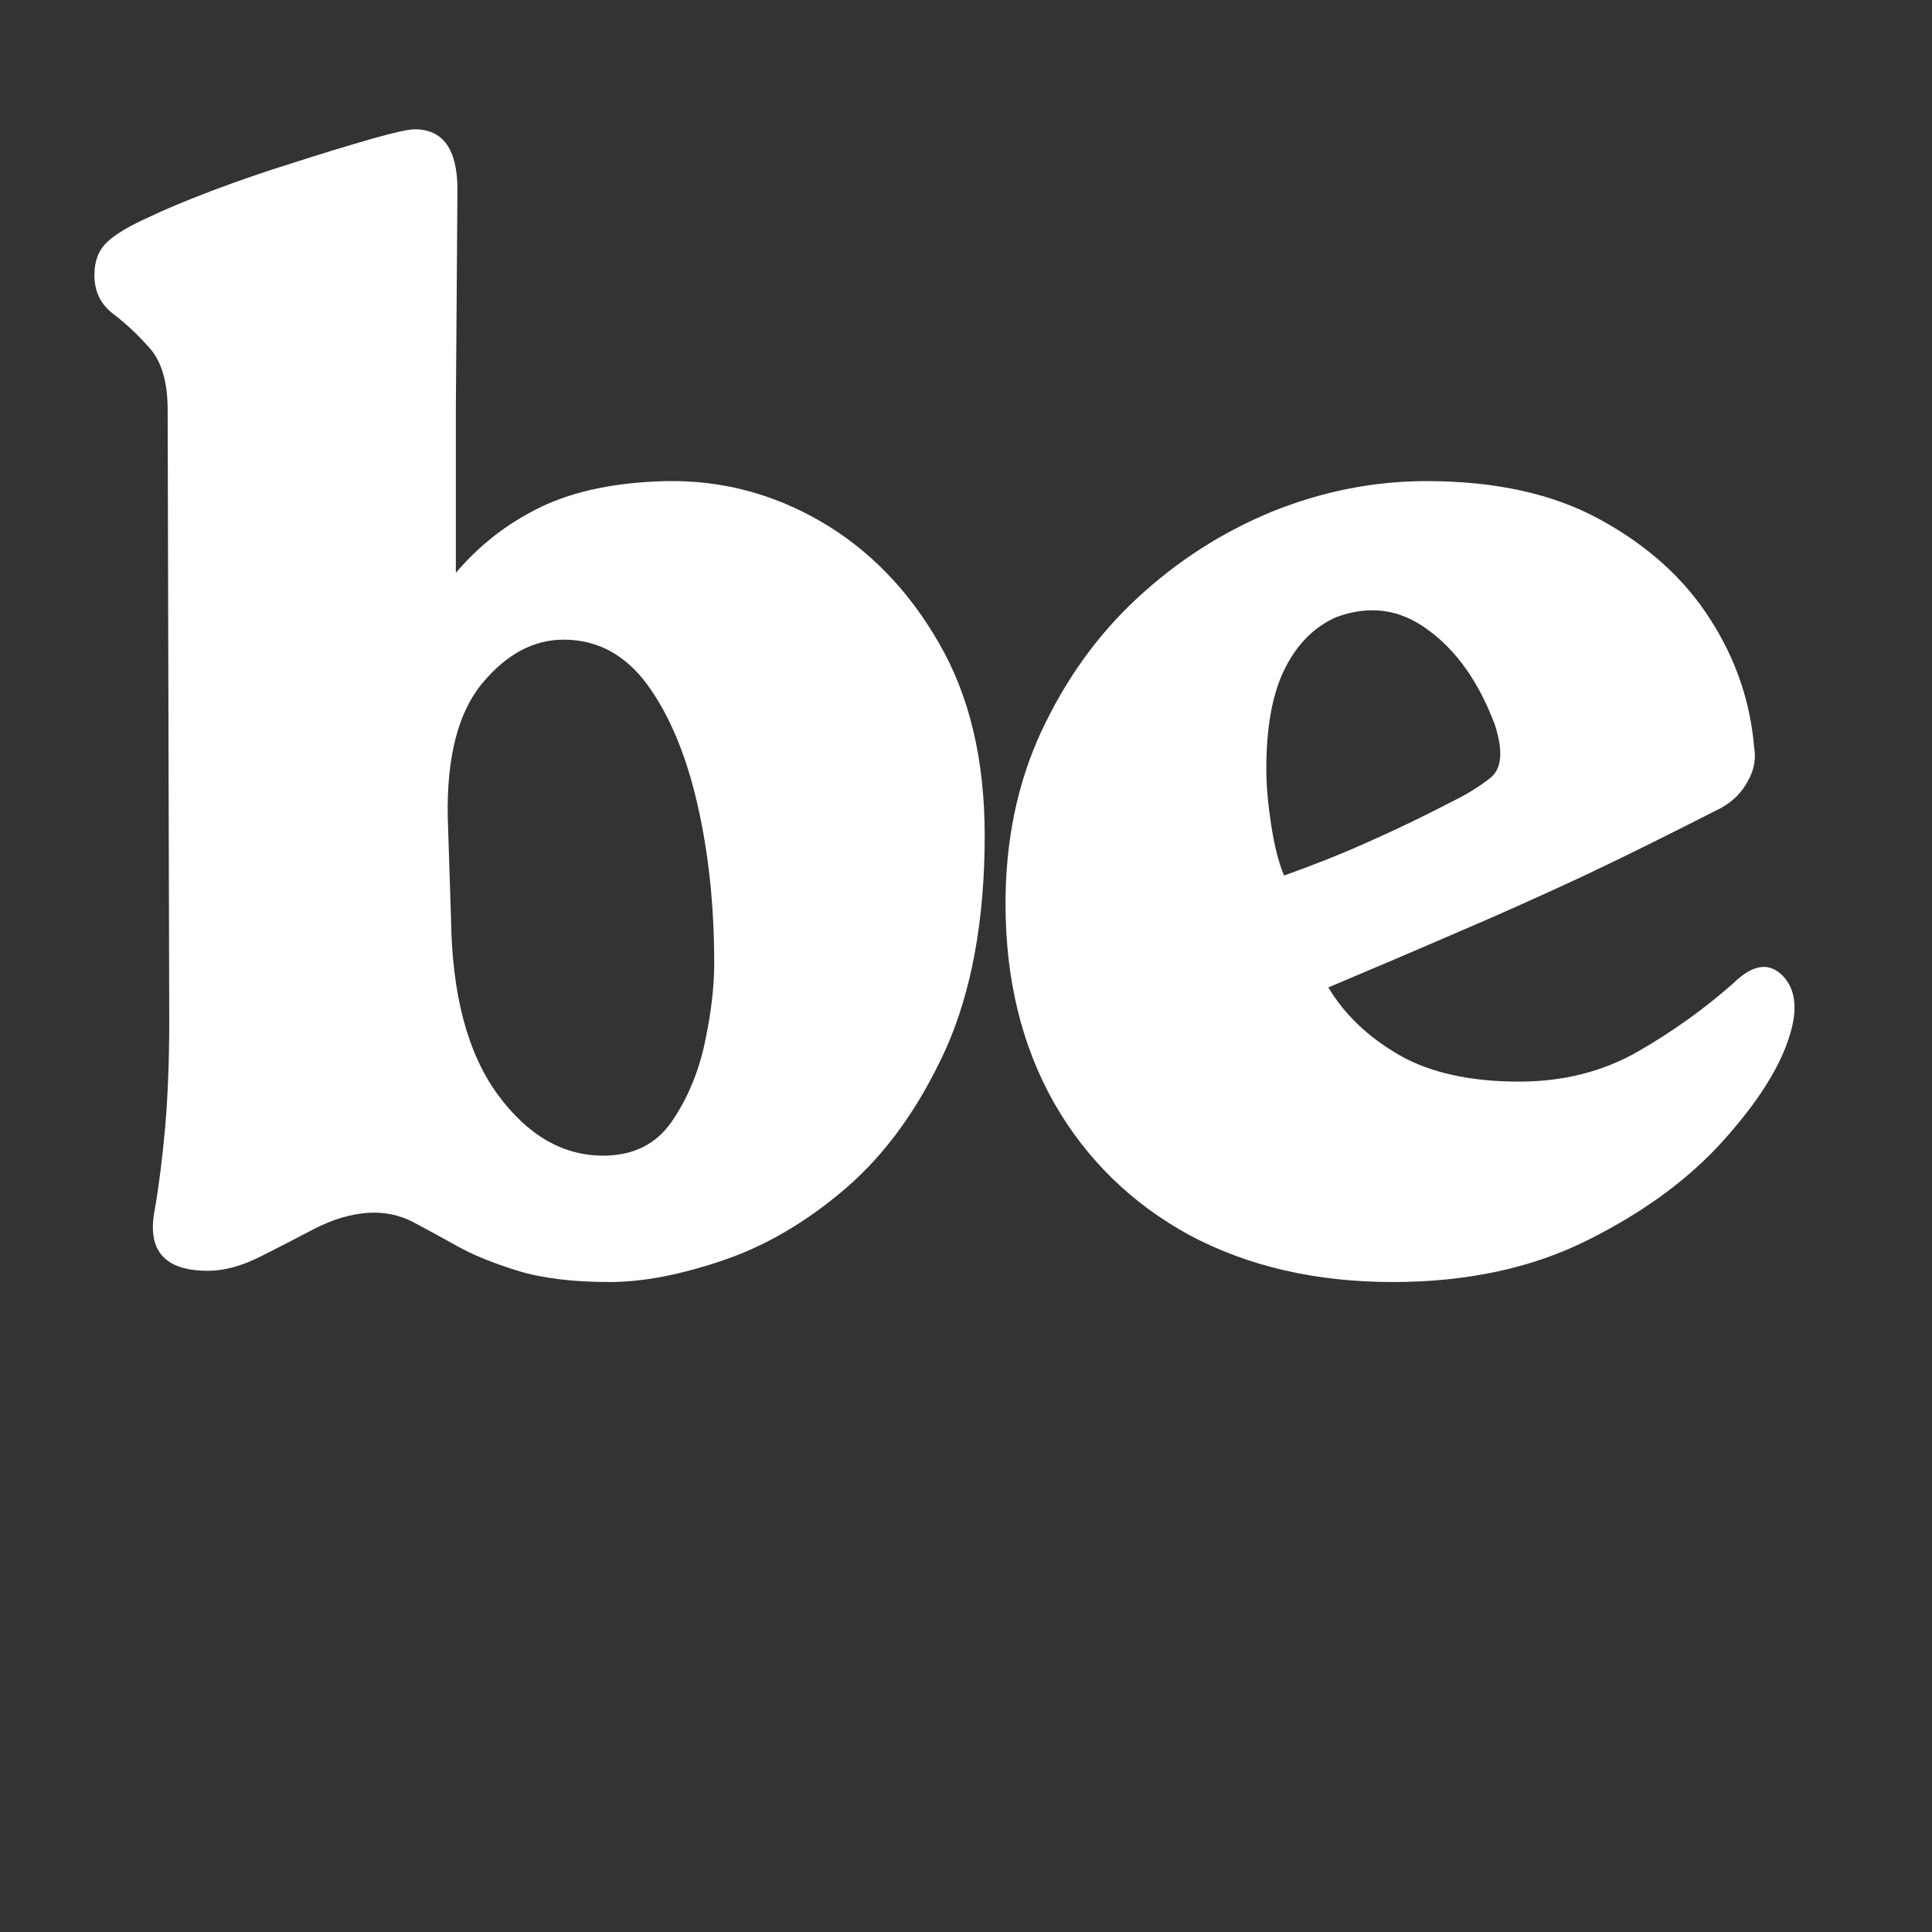
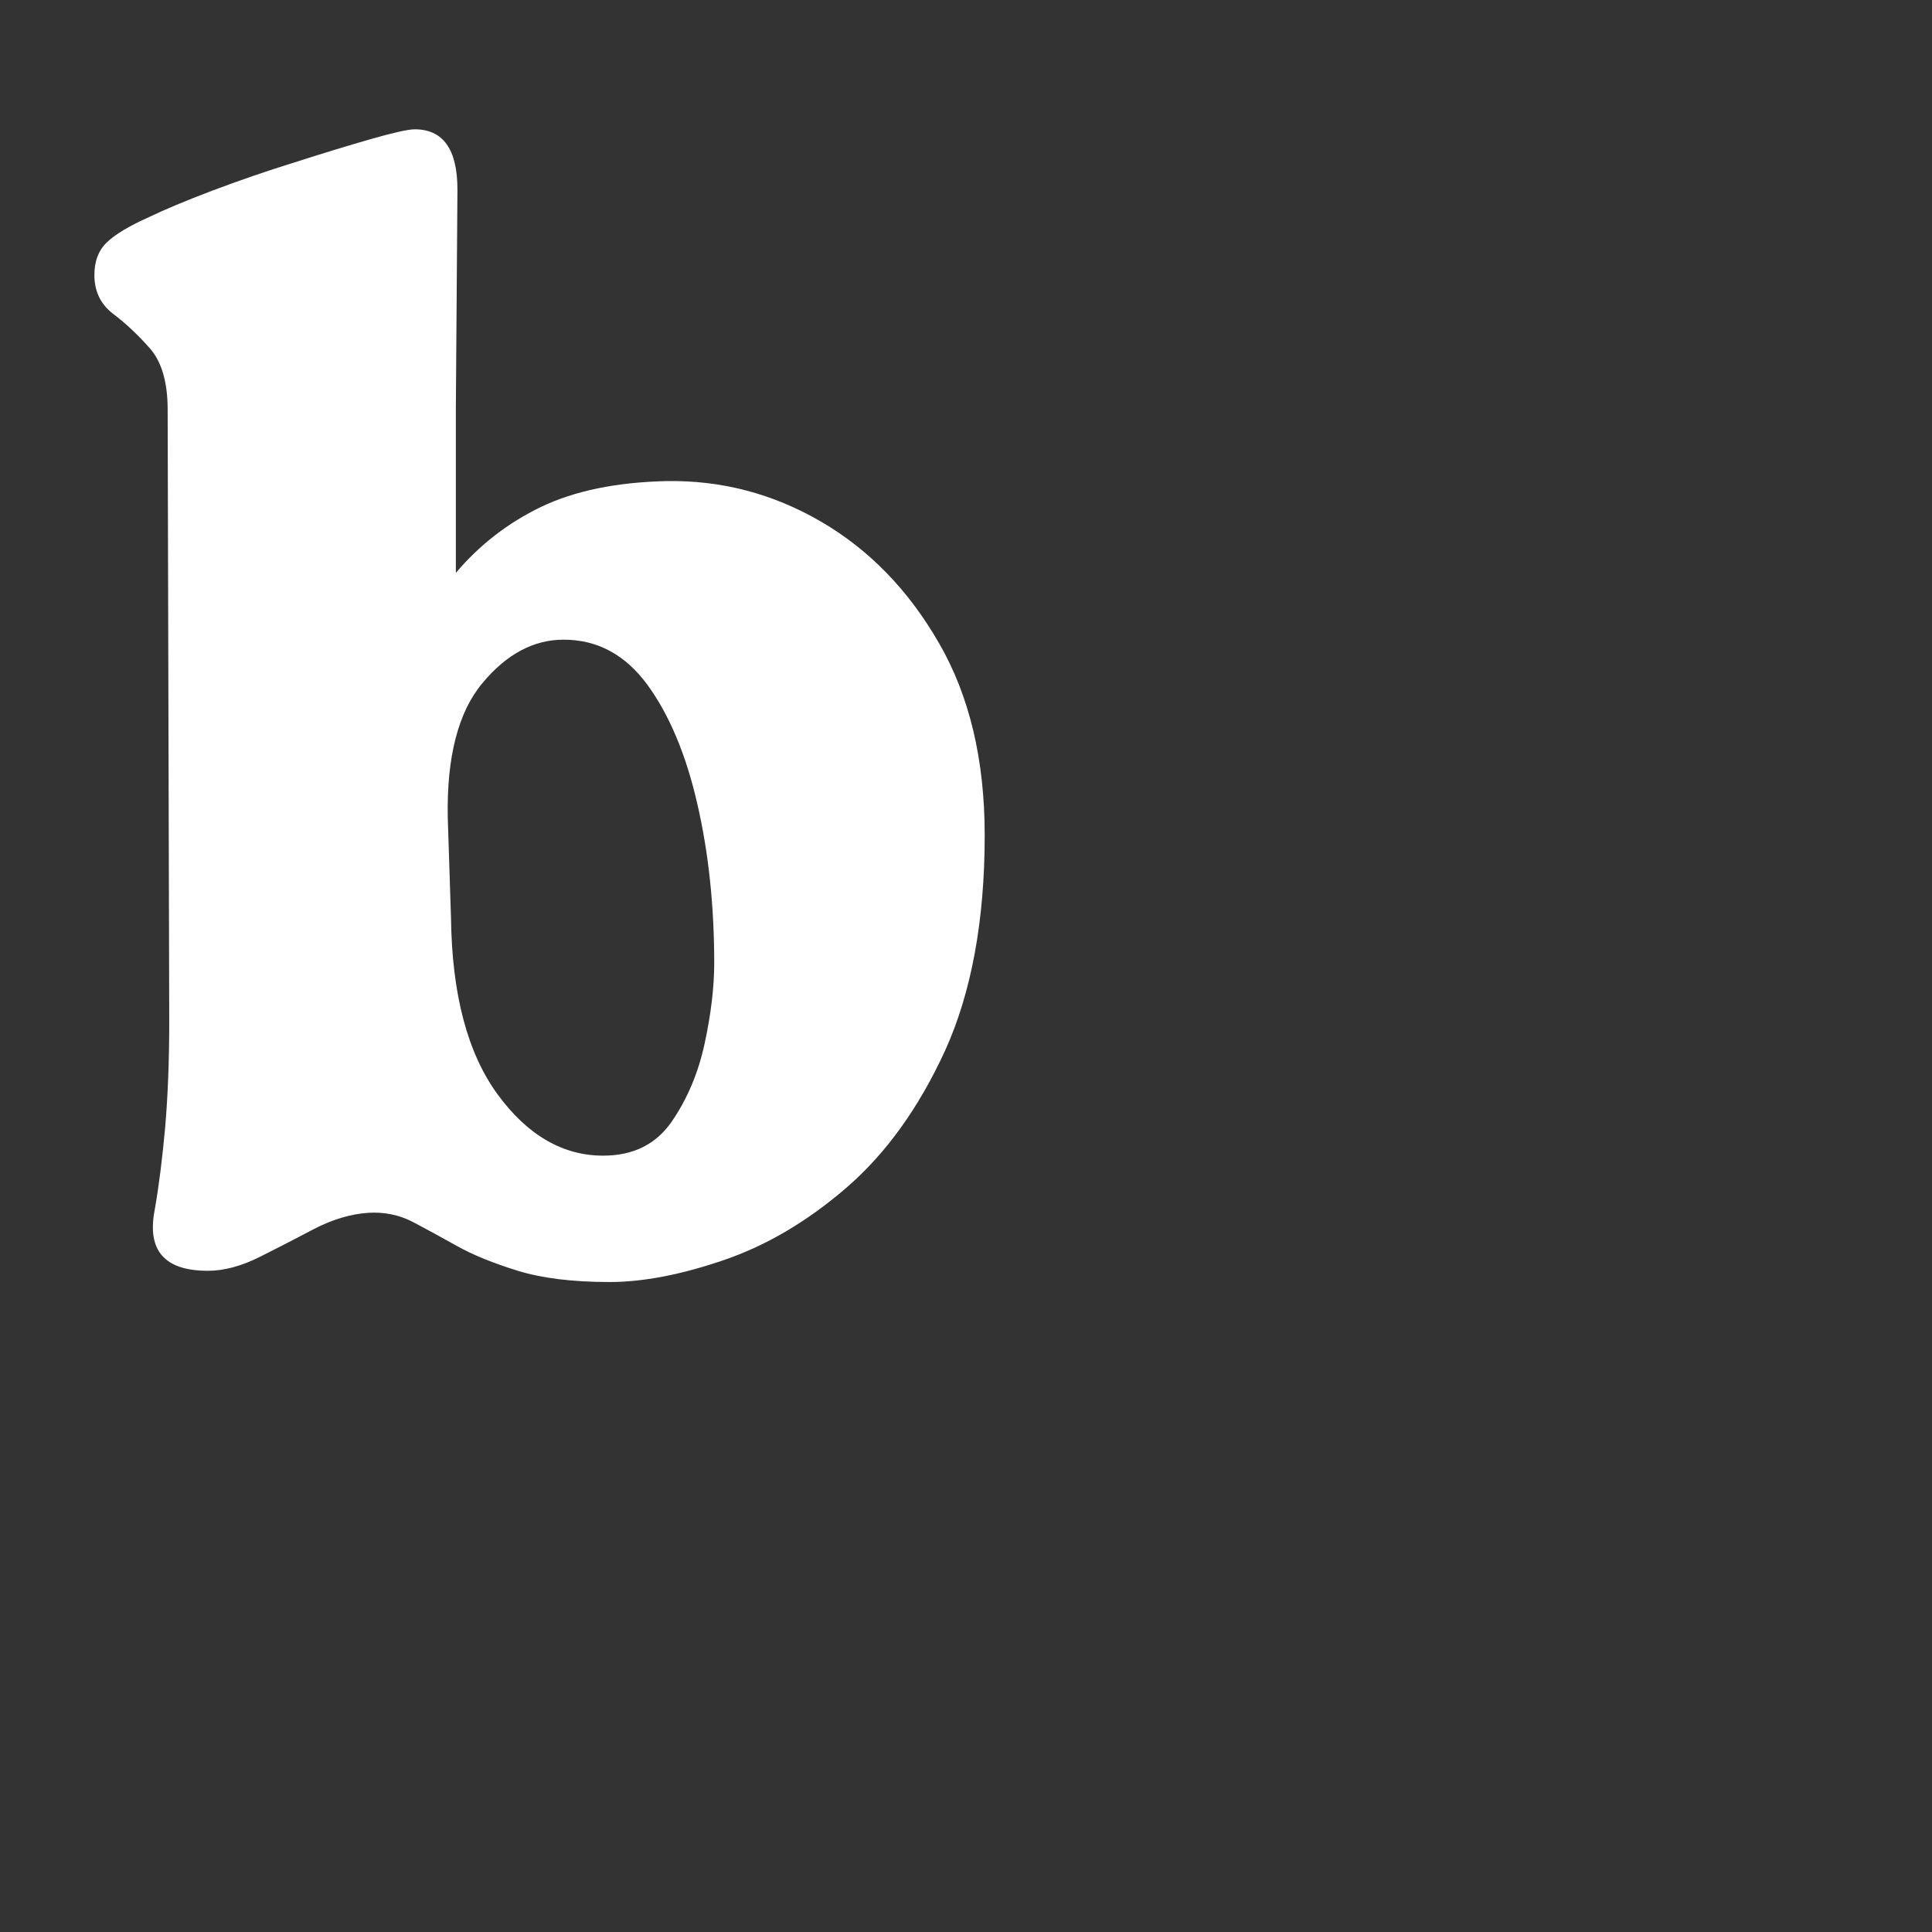
<svg xmlns="http://www.w3.org/2000/svg" version="1.2" preserveAspectRatio="xMidYMid meet" height="50" viewBox="0 0 37.5 37.5" zoomAndPan="magnify" width="50">
  <rect x="0" y="0" width="37.5" height="37.5" fill="#333333" stroke="none" />
  <defs />
  <g id="280c27fcbf">
    <g style="fill:#ffffff;fill-opacity:1;">
      <g transform="translate(1.582, 24.572)">
        <path d="M 11.344 -15.234 C 12.414 -15.254 13.414 -14.992 14.344 -14.453 C 15.281 -13.91 16.047 -13.125 16.641 -12.094 C 17.234 -11.07 17.531 -9.828 17.531 -8.359 C 17.531 -6.703 17.273 -5.312 16.766 -4.188 C 16.254 -3.07 15.613 -2.18 14.844 -1.516 C 14.082 -0.859 13.285 -0.391 12.453 -0.109 C 11.629 0.172 10.895 0.312 10.25 0.312 C 9.531 0.312 8.938 0.238 8.469 0.094 C 8 -0.051 7.602 -0.211 7.281 -0.391 C 6.969 -0.566 6.68 -0.723 6.422 -0.859 C 6.16 -0.992 5.875 -1.051 5.562 -1.031 C 5.227 -1.008 4.879 -0.906 4.516 -0.719 C 4.16 -0.531 3.805 -0.348 3.453 -0.172 C 3.098 0.004 2.766 0.094 2.453 0.094 C 1.609 0.094 1.266 -0.301 1.422 -1.094 C 1.504 -1.562 1.57 -2.098 1.625 -2.703 C 1.676 -3.305 1.703 -3.988 1.703 -4.75 L 1.672 -16.625 C 1.672 -17.164 1.551 -17.566 1.312 -17.828 C 1.082 -18.086 0.848 -18.305 0.609 -18.484 C 0.367 -18.672 0.25 -18.922 0.25 -19.234 C 0.25 -19.504 0.332 -19.719 0.5 -19.875 C 0.664 -20.031 0.938 -20.191 1.312 -20.359 C 1.613 -20.504 2.023 -20.676 2.547 -20.875 C 3.066 -21.07 3.598 -21.254 4.141 -21.422 C 4.691 -21.598 5.188 -21.75 5.625 -21.875 C 6.062 -22 6.344 -22.062 6.469 -22.062 C 7.02 -22.062 7.297 -21.672 7.297 -20.891 L 7.266 -16.625 L 7.266 -13.453 C 7.723 -13.992 8.273 -14.422 8.922 -14.734 C 9.578 -15.047 10.383 -15.211 11.344 -15.234 Z M 10.125 -2.141 C 10.707 -2.141 11.148 -2.359 11.453 -2.797 C 11.754 -3.234 11.969 -3.738 12.094 -4.312 C 12.219 -4.895 12.281 -5.414 12.281 -5.875 C 12.281 -6.988 12.172 -8.02 11.953 -8.969 C 11.734 -9.926 11.41 -10.695 10.984 -11.281 C 10.555 -11.863 10.016 -12.156 9.359 -12.156 C 8.773 -12.156 8.25 -11.875 7.781 -11.312 C 7.312 -10.75 7.086 -9.879 7.109 -8.703 L 7.172 -6.75 C 7.191 -5.27 7.492 -4.129 8.078 -3.328 C 8.66 -2.535 9.344 -2.141 10.125 -2.141 Z M 10.125 -2.141" style="stroke:none" />
      </g>
    </g>
    <g style="fill:#ffffff;fill-opacity:1;">
      <g transform="translate(18.517, 24.572)">
-         <path d="M 15.141 -5.5 C 15.504 -5.852 15.816 -5.898 16.078 -5.641 C 16.336 -5.379 16.383 -4.988 16.219 -4.469 C 16.031 -3.852 15.598 -3.172 14.922 -2.422 C 14.254 -1.68 13.379 -1.039 12.297 -0.5 C 11.223 0.039 9.961 0.312 8.516 0.312 C 7.023 0.312 5.711 0.008 4.578 -0.594 C 3.453 -1.207 2.57 -2.066 1.938 -3.172 C 1.312 -4.285 1 -5.57 1 -7.031 C 1 -8.25 1.227 -9.359 1.688 -10.359 C 2.156 -11.367 2.773 -12.234 3.547 -12.953 C 4.328 -13.68 5.203 -14.242 6.172 -14.641 C 7.148 -15.035 8.148 -15.234 9.172 -15.234 C 10.516 -15.234 11.641 -14.984 12.547 -14.484 C 13.461 -13.984 14.172 -13.344 14.672 -12.562 C 15.172 -11.789 15.457 -10.957 15.531 -10.062 C 15.57 -9.844 15.531 -9.625 15.406 -9.406 C 15.289 -9.188 15.117 -9.016 14.891 -8.891 C 13.91 -8.391 13.016 -7.945 12.203 -7.562 C 11.398 -7.188 10.609 -6.832 9.828 -6.5 C 9.055 -6.164 8.203 -5.801 7.266 -5.406 C 7.578 -4.883 8.035 -4.445 8.641 -4.094 C 9.242 -3.75 10.02 -3.578 10.969 -3.578 C 11.82 -3.578 12.586 -3.77 13.266 -4.156 C 13.953 -4.551 14.578 -5 15.141 -5.5 Z M 7.422 -12.594 C 6.992 -12.406 6.66 -12.07 6.422 -11.594 C 6.18 -11.113 6.062 -10.461 6.062 -9.641 C 6.062 -9.328 6.094 -8.969 6.156 -8.562 C 6.219 -8.156 6.301 -7.828 6.406 -7.578 C 6.938 -7.766 7.473 -7.977 8.016 -8.219 C 8.555 -8.457 9.109 -8.723 9.672 -9.016 C 9.93 -9.141 10.176 -9.289 10.406 -9.469 C 10.633 -9.645 10.664 -9.988 10.5 -10.5 C 10.188 -11.332 9.754 -11.945 9.203 -12.344 C 8.66 -12.75 8.066 -12.832 7.422 -12.594 Z M 7.422 -12.594" style="stroke:none" />
-       </g>
+         </g>
    </g>
  </g>
</svg>